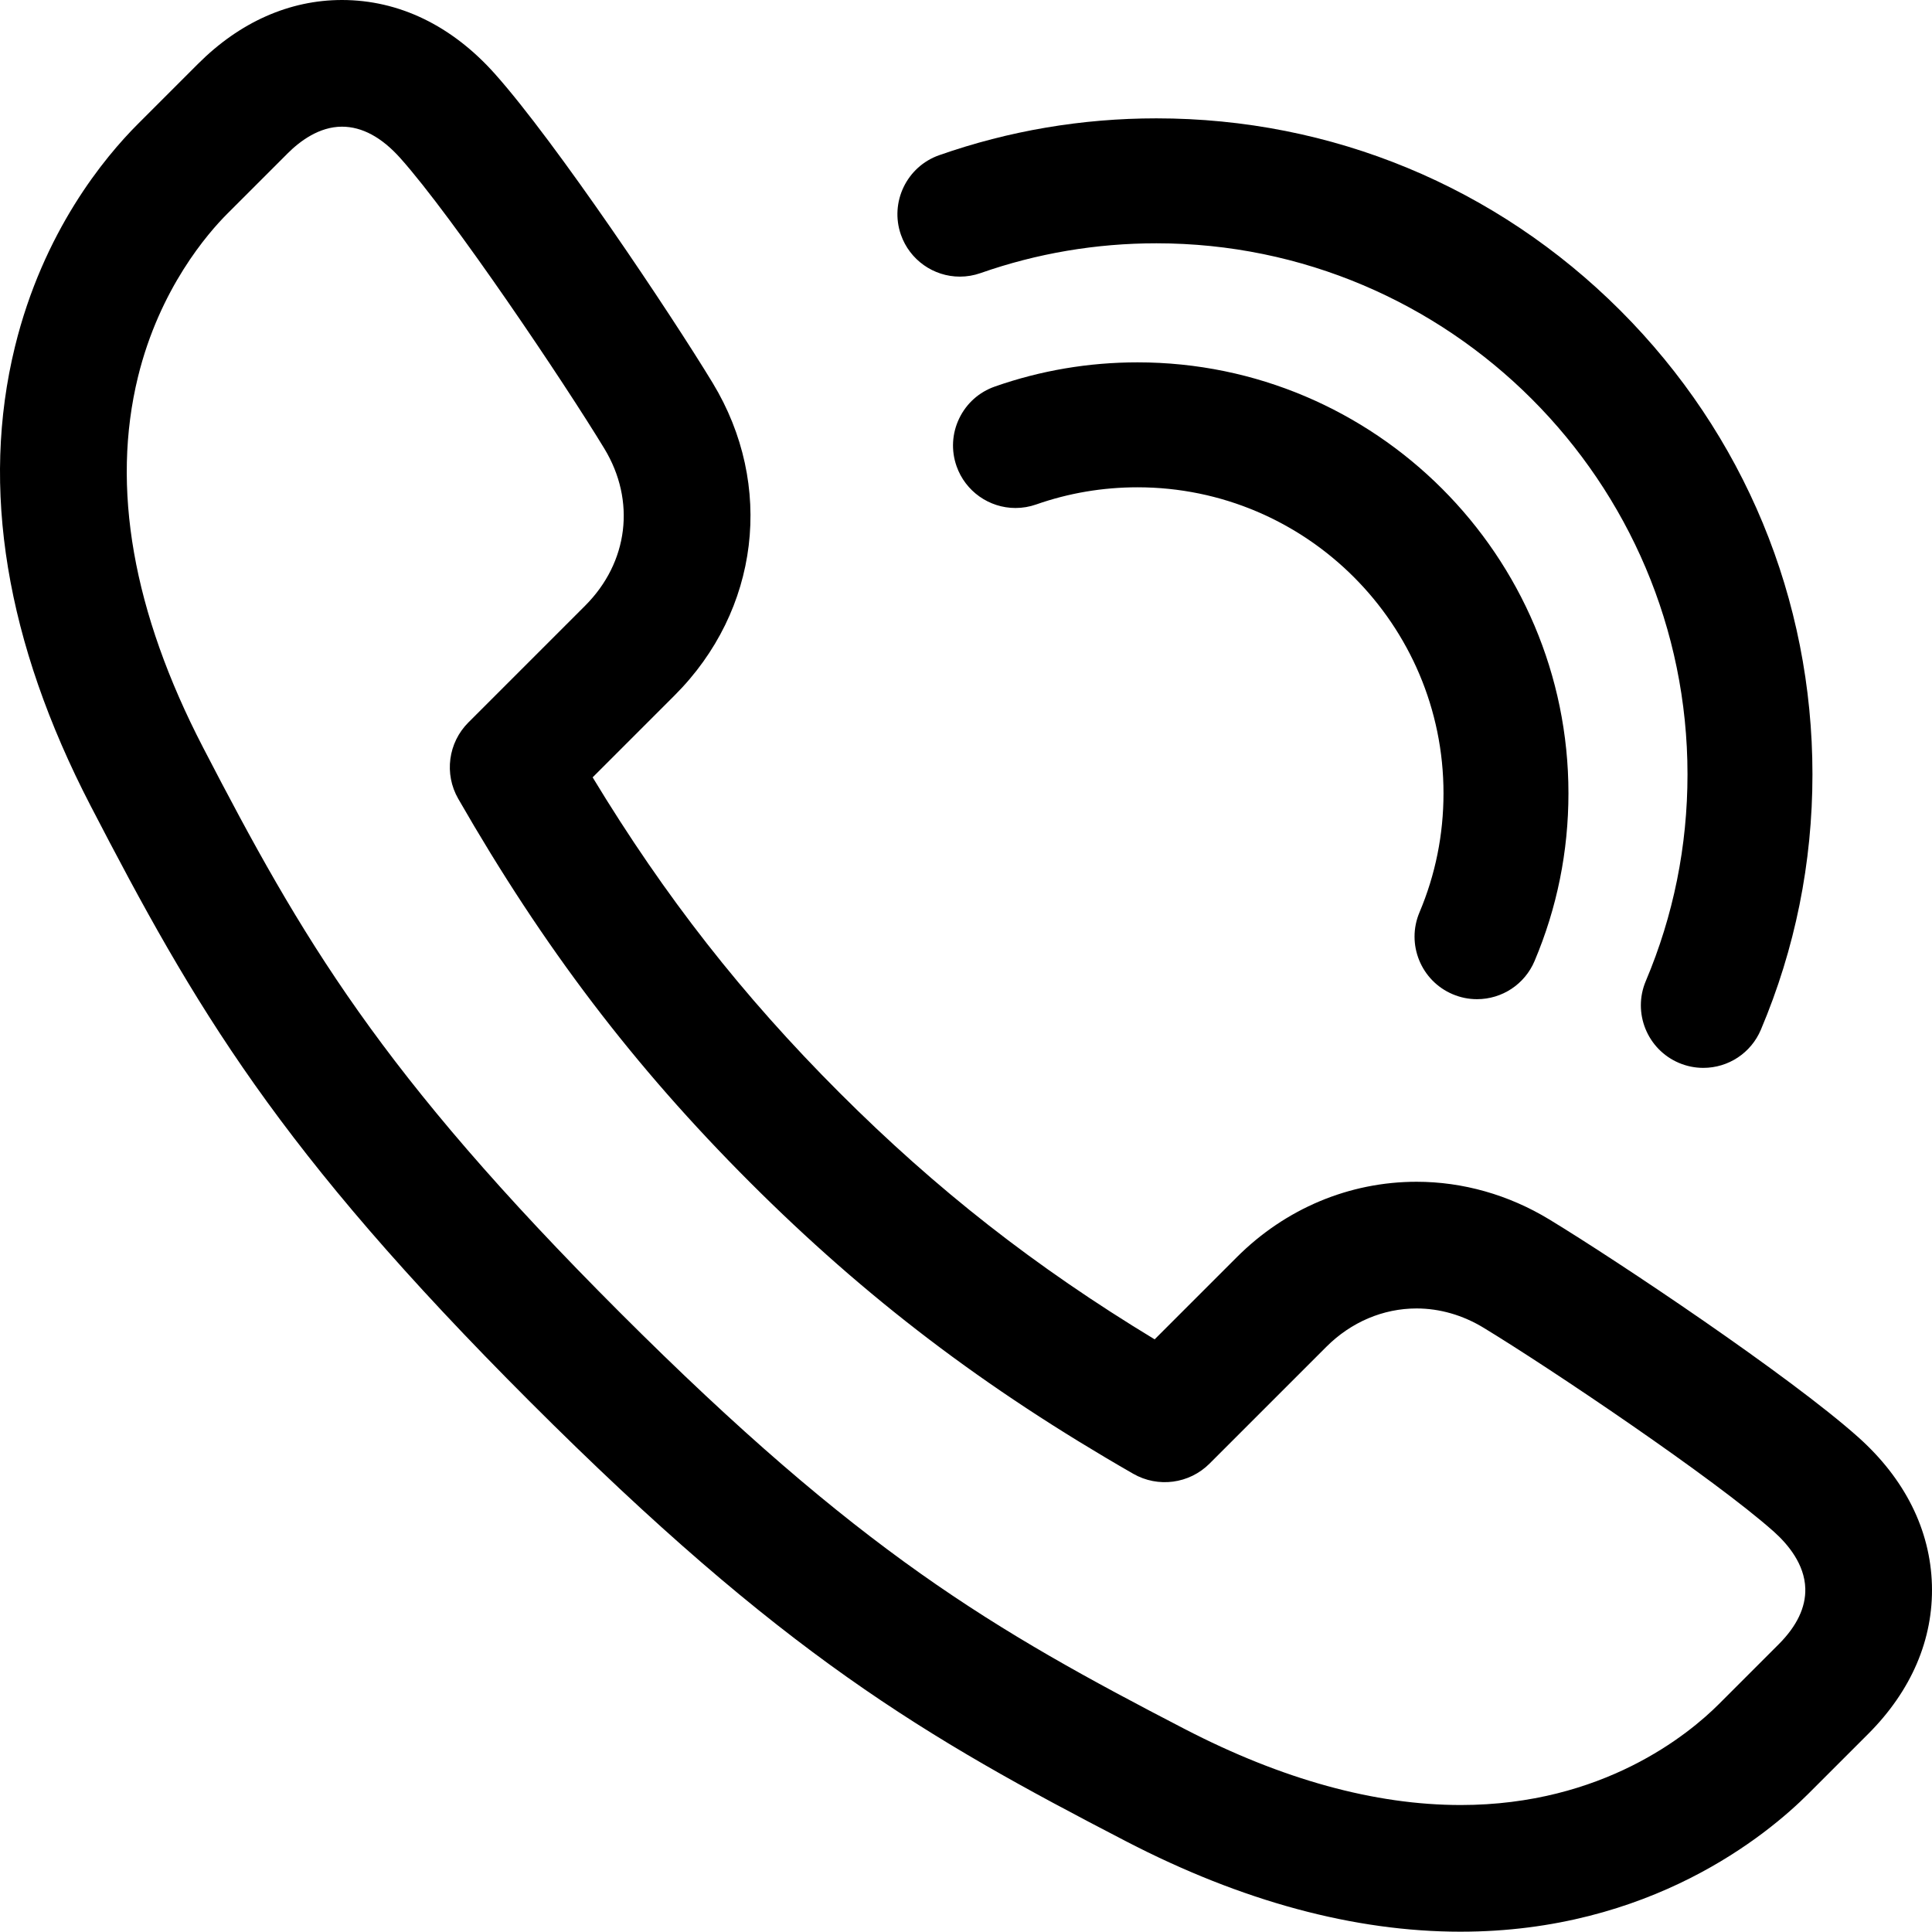
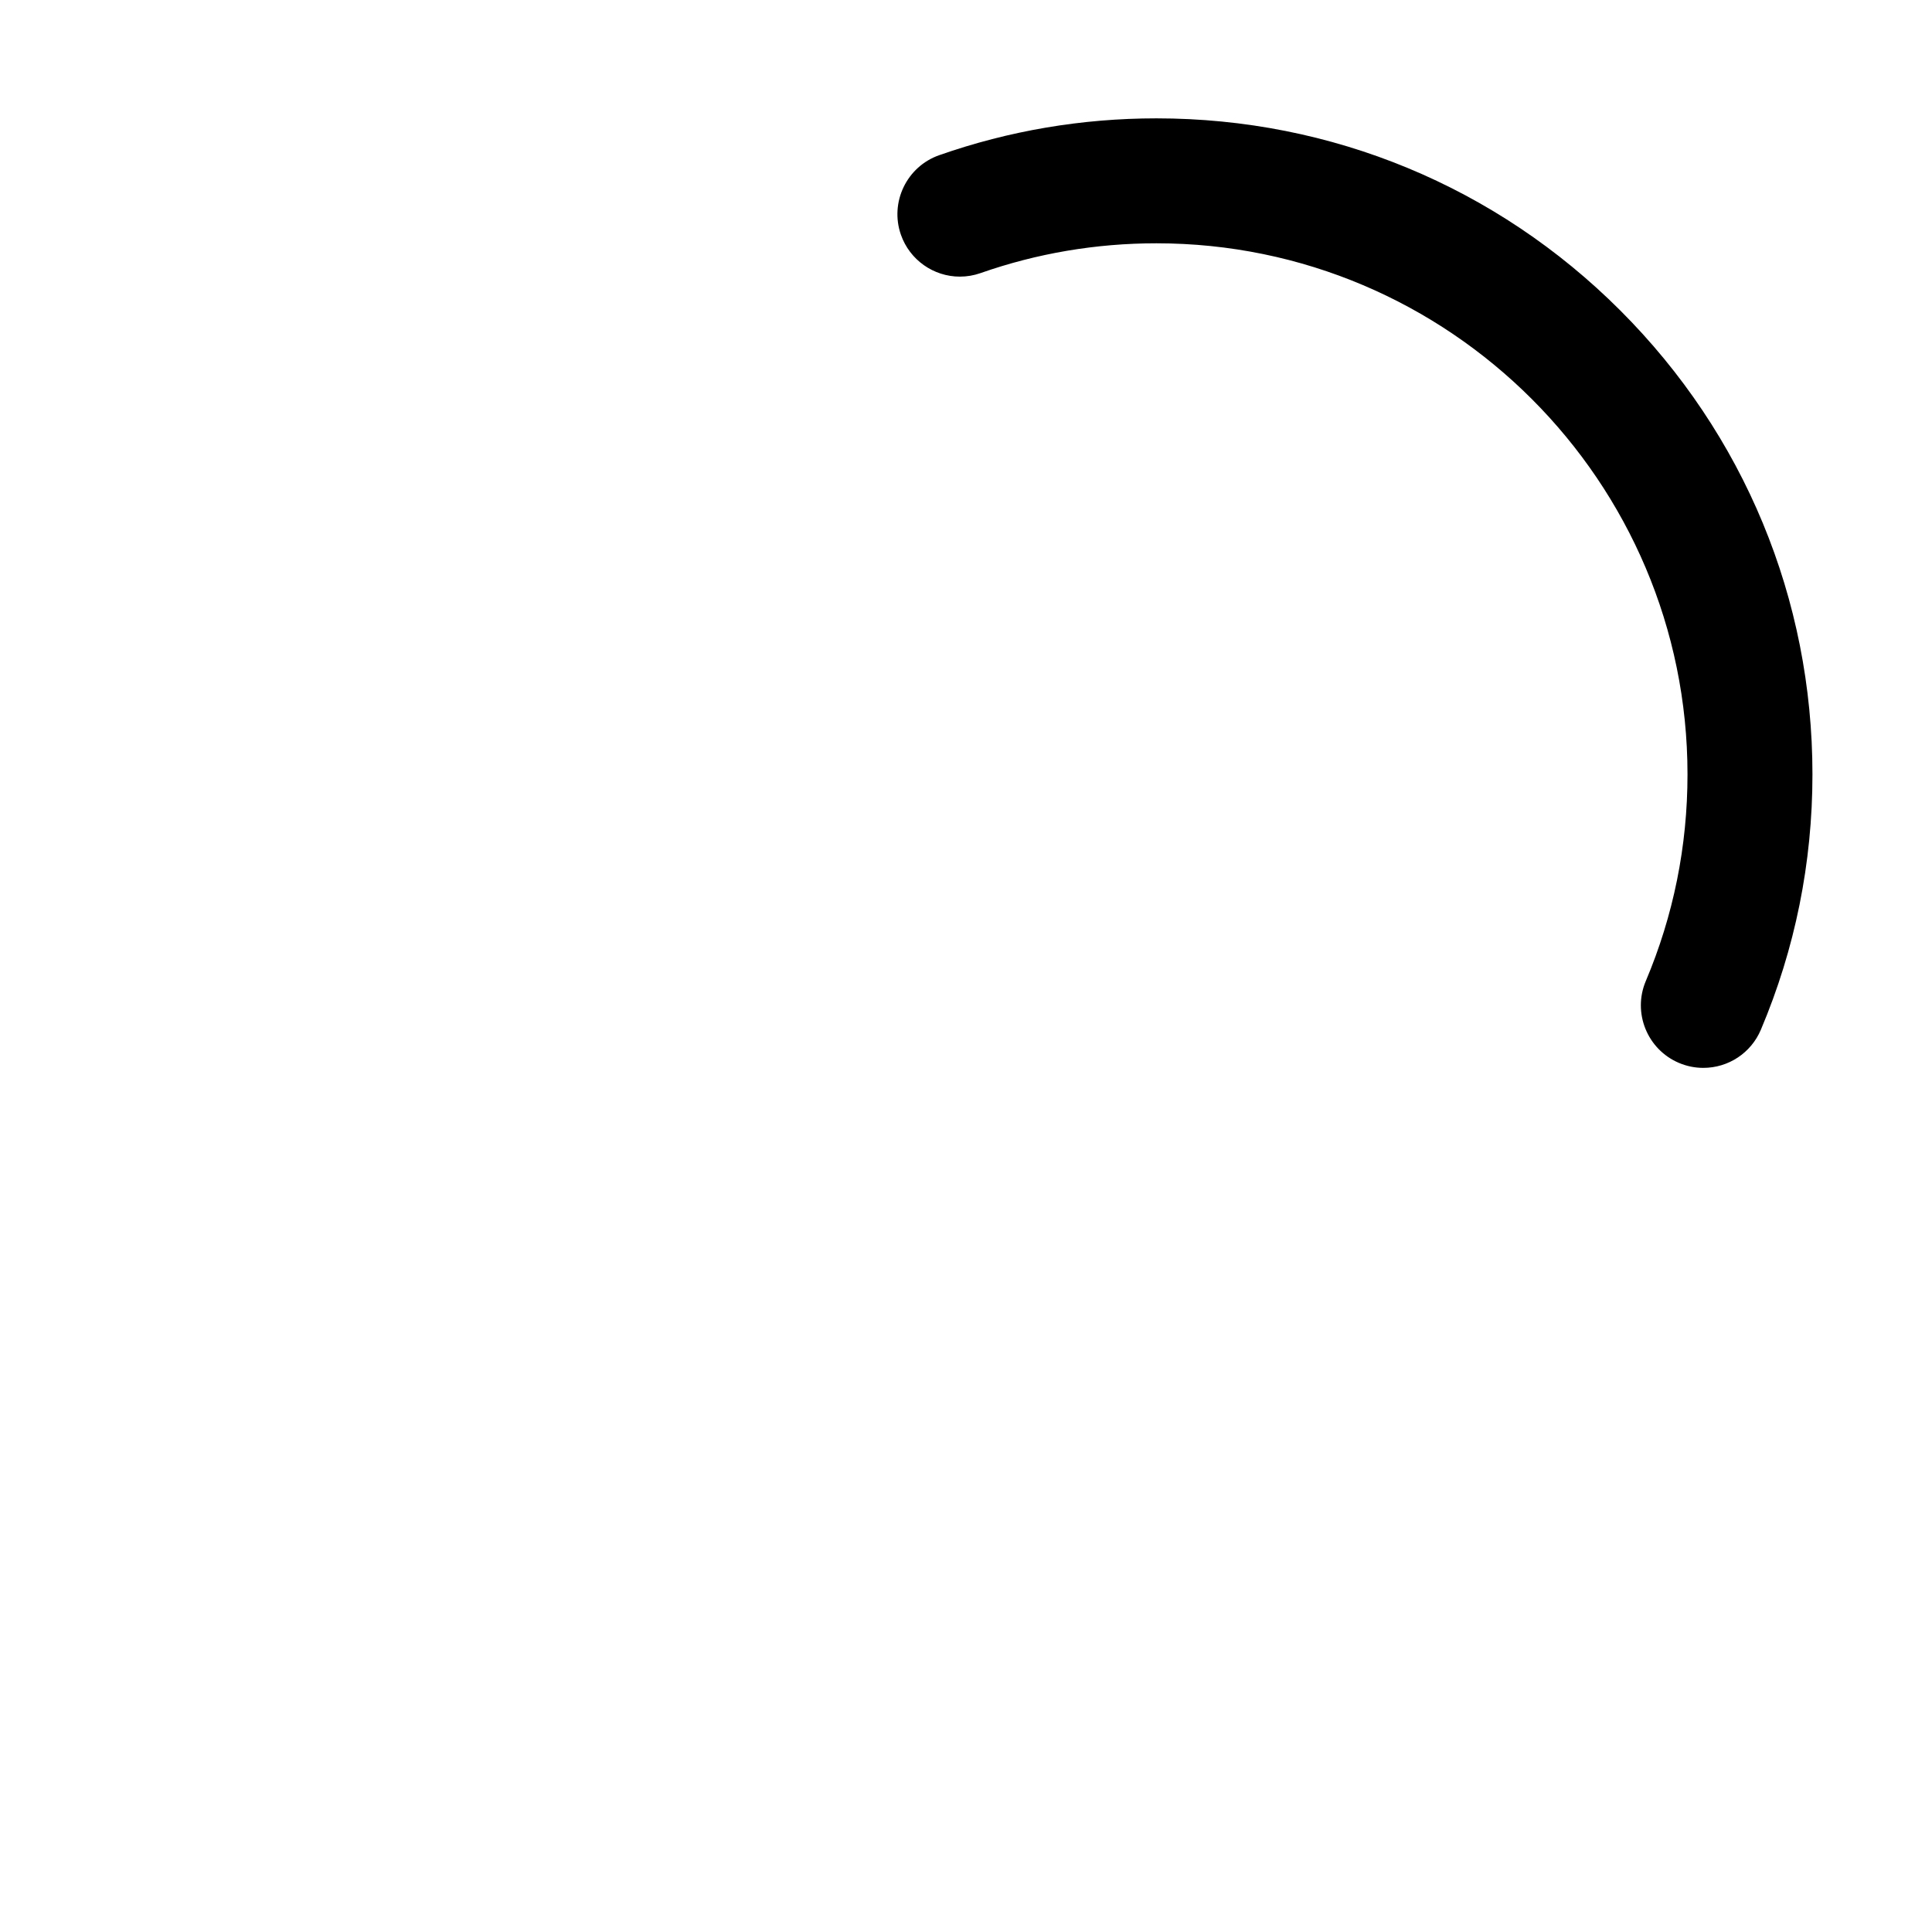
<svg xmlns="http://www.w3.org/2000/svg" id="contents" width="610.05" height="609.955" version="1.1" viewBox="0 0 610.05 609.955">
-   <path d="M461.217,609.955h-.012c-33.555-.002-69.064-9.589-105.543-28.493-63.849-33.079-108.382-58.929-188.268-138.808-79.871-79.878-105.724-124.413-138.811-188.268C1.839,202.77-6.191,154.018,4.719,109.485c8.906-36.355,28.16-59.687,38.843-70.359l18.983-18.982C75.723,6.966,91.432,0,107.973,0c17.974,0,34.664,8.054,48.268,23.29,19.3,21.622,55.563,75.825,68.786,97.614,19.578,32.258,14.765,71.896-11.976,98.633l-25.919,25.919c22.896,37.795,47.321,68.943,77.916,99.549,30.6,30.59,61.748,55.015,99.544,77.911l25.921-25.921c15.371-15.371,35.539-23.837,56.788-23.837,14.588,0,29.057,4.102,41.843,11.861,21.792,13.227,75.996,49.493,97.611,68.786,14.731,13.152,22.777,29.281,23.271,46.646.484,17.138-6.475,33.408-20.125,47.055l-18.845,18.844c-13.09,13.104-50.015,43.604-109.84,43.604ZM461.207,569.955h.01c44.859,0,71.974-22.296,81.548-31.882l18.855-18.854c5.757-5.756,8.59-11.688,8.422-17.635-.219-7.699-5.517-14.005-9.924-17.939-18.722-16.71-70.76-51.705-91.727-64.431-6.528-3.962-13.821-6.057-21.09-6.057-10.564,0-20.688,4.305-28.504,12.122l-36.875,36.873c-6.387,6.388-16.264,7.7-24.099,3.203-47.045-27.006-84.381-55.401-121.06-92.067-36.672-36.686-65.067-74.022-92.072-121.065-4.498-7.834-3.185-17.711,3.203-24.099l36.873-36.873c13.672-13.67,16.052-33.137,6.063-49.595-12.723-20.965-47.714-73.001-64.43-91.728-5.881-6.587-12.082-9.928-18.428-9.928-7.204,0-13.299,4.583-17.144,8.429l-18.992,18.99c-6.228,6.221-21.433,23.685-28.268,51.584-8.538,34.854-1.631,74.212,20.53,116.981,31.313,60.433,55.795,102.595,131.579,178.386,75.798,75.791,117.958,100.27,178.386,131.577,30.738,15.929,60.057,24.006,87.143,24.008Z" />
  <path d="M537.838,337.193c-2.642,0-5.224-.525-7.676-1.561-10.019-4.239-14.721-15.837-10.484-25.854,8.738-20.662,13.169-42.621,13.169-65.266,0-92.463-75.225-167.688-167.688-167.688-19.056,0-37.739,3.165-55.531,9.407-2.112.741-4.309,1.117-6.531,1.117-8.363,0-15.844-5.305-18.614-13.201-3.601-10.264,1.82-21.544,12.084-25.145,22-7.718,45.078-11.632,68.592-11.632,55.33,0,107.348,21.547,146.472,60.67,39.124,39.123,60.671,91.141,60.671,146.471,0,27.955-5.48,55.085-16.287,80.635-3.095,7.317-10.23,12.046-18.176,12.046Z" />
-   <path d="M466.378,315.502c-2.642,0-5.225-.526-7.677-1.563-10.018-4.237-14.721-15.834-10.484-25.853,5.032-11.897,7.585-24.548,7.585-37.601,0-53.274-43.341-96.615-96.616-96.615-10.983,0-21.748,1.823-31.995,5.418-2.113.741-4.31,1.117-6.532,1.117-8.363,0-15.843-5.305-18.614-13.201-1.744-4.972-1.448-10.326.834-15.075,2.282-4.75,6.277-8.326,11.25-10.07,14.455-5.072,29.615-7.643,45.057-7.643,75.029,0,136.069,61.041,136.069,136.069,0,18.363-3.6,36.185-10.701,52.971-3.096,7.316-10.23,12.045-18.175,12.046h-.001Z" />
</svg>